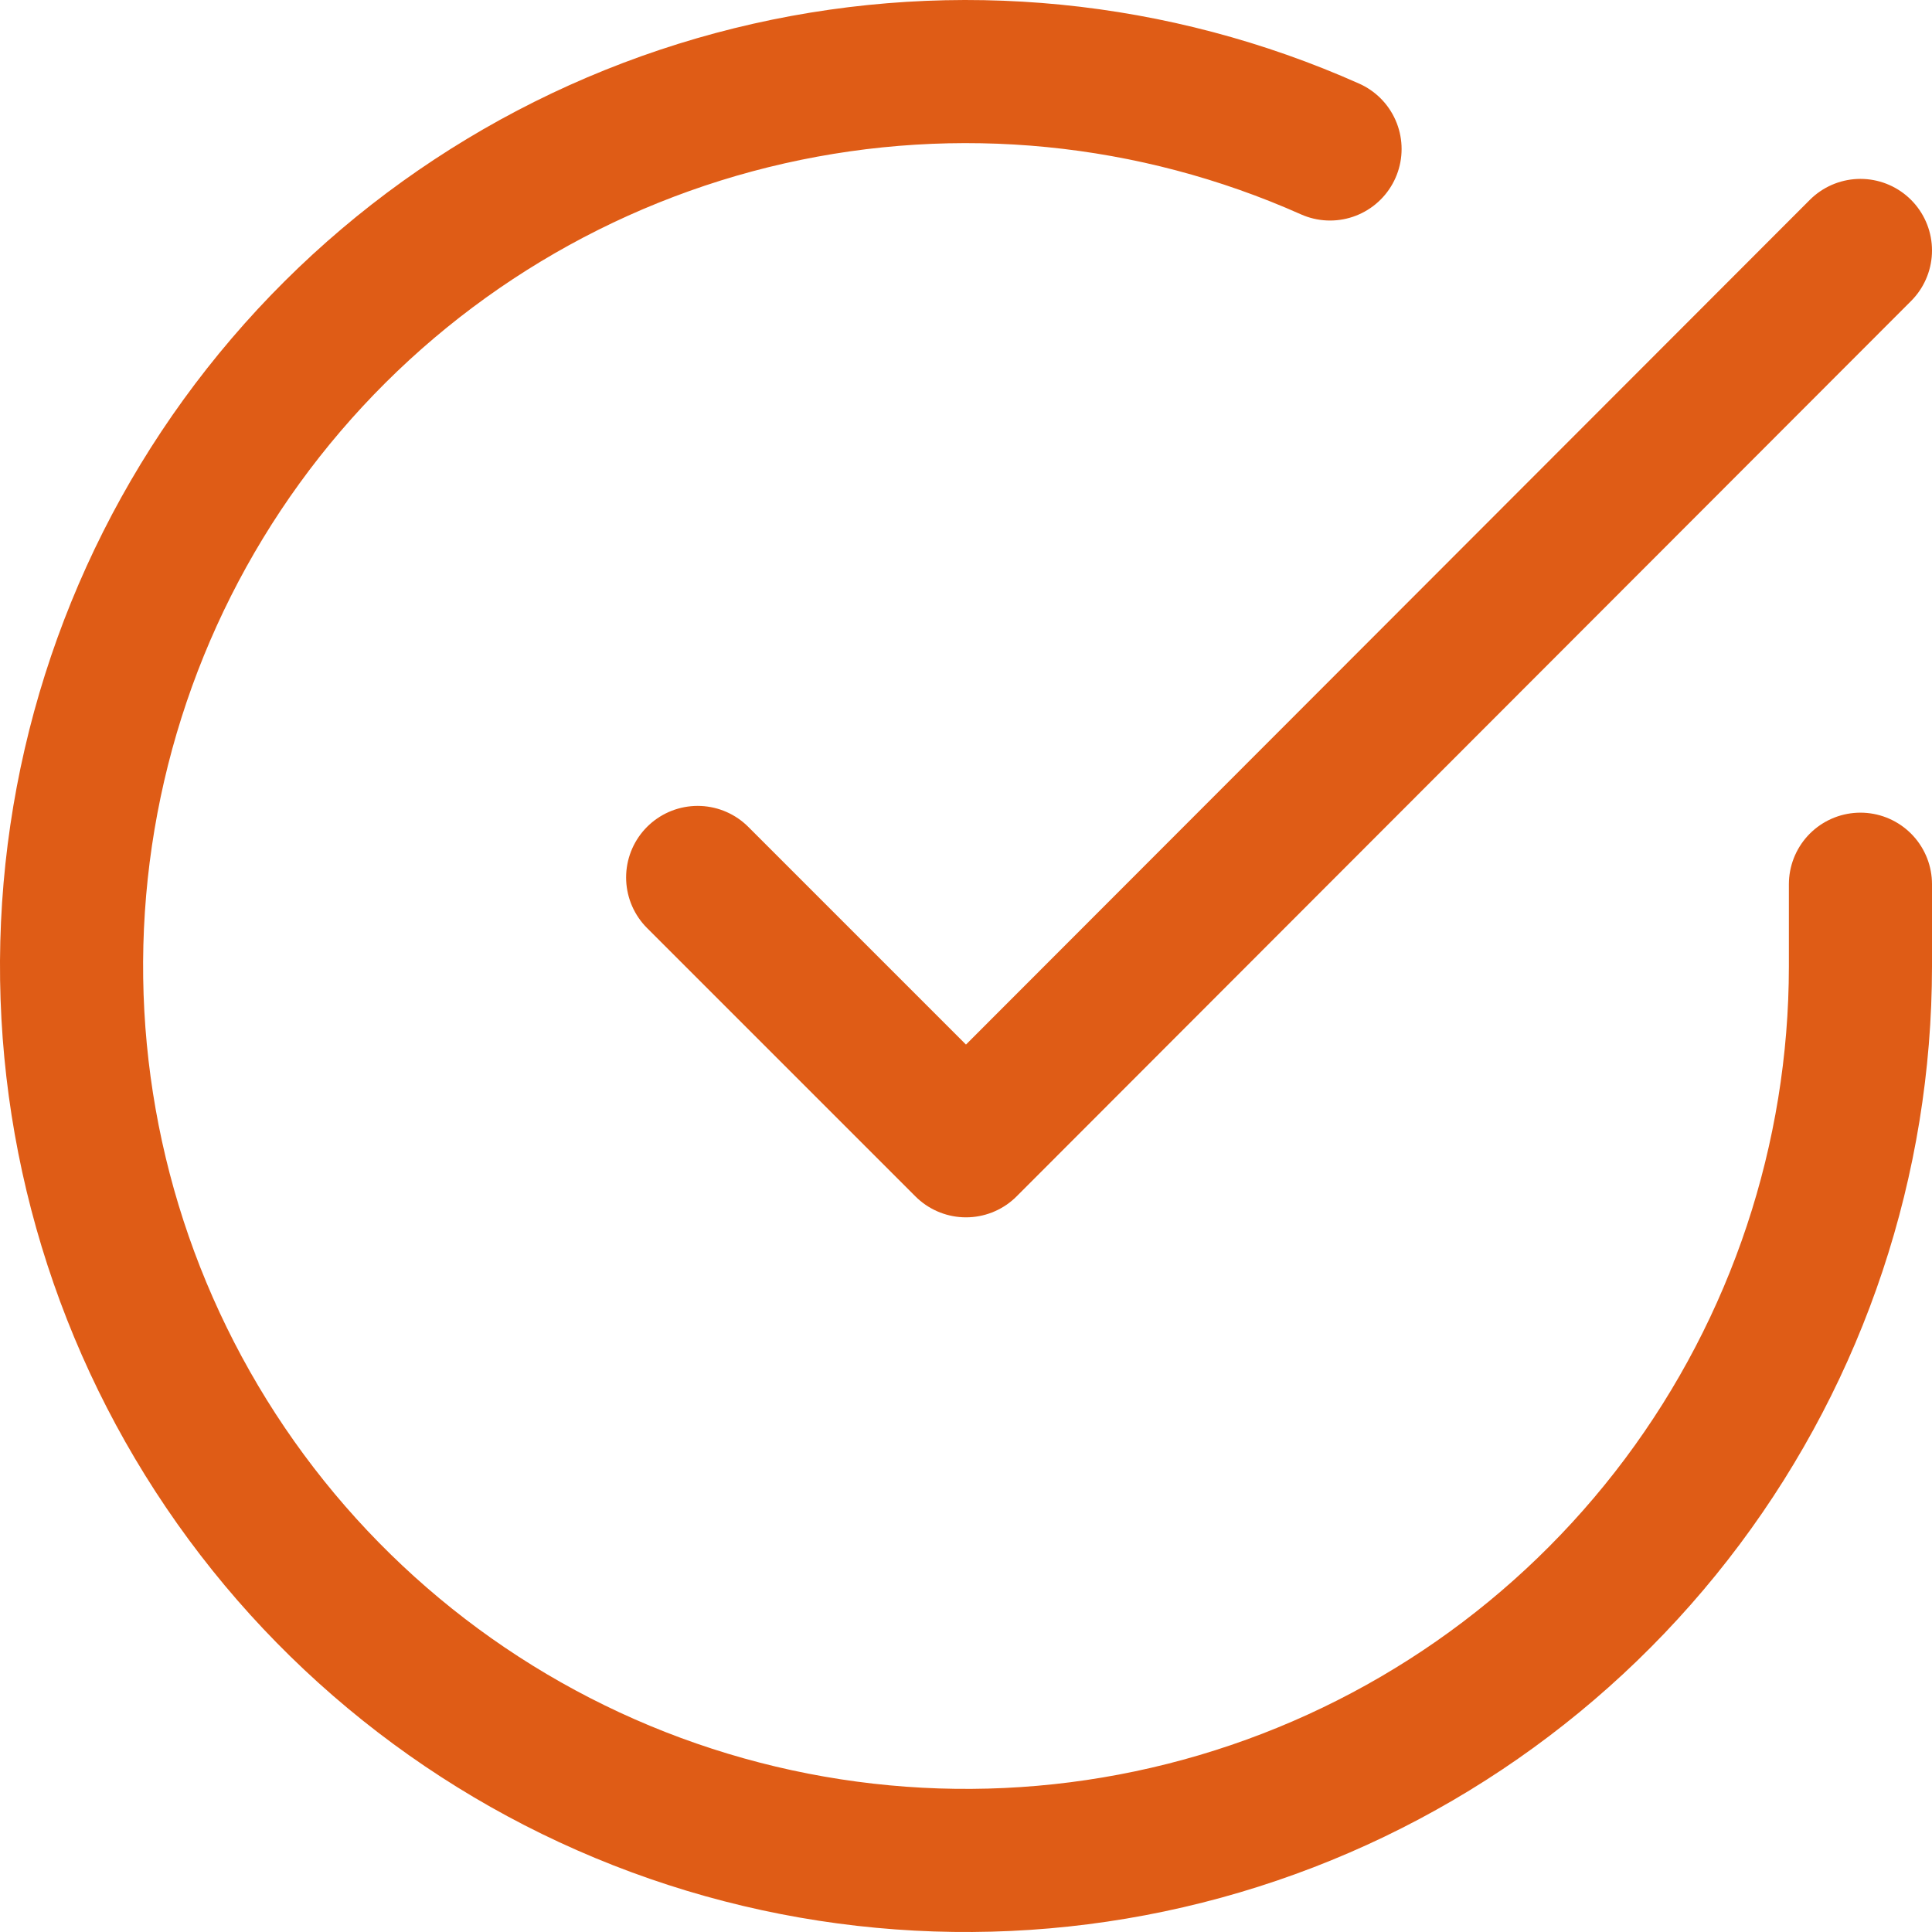
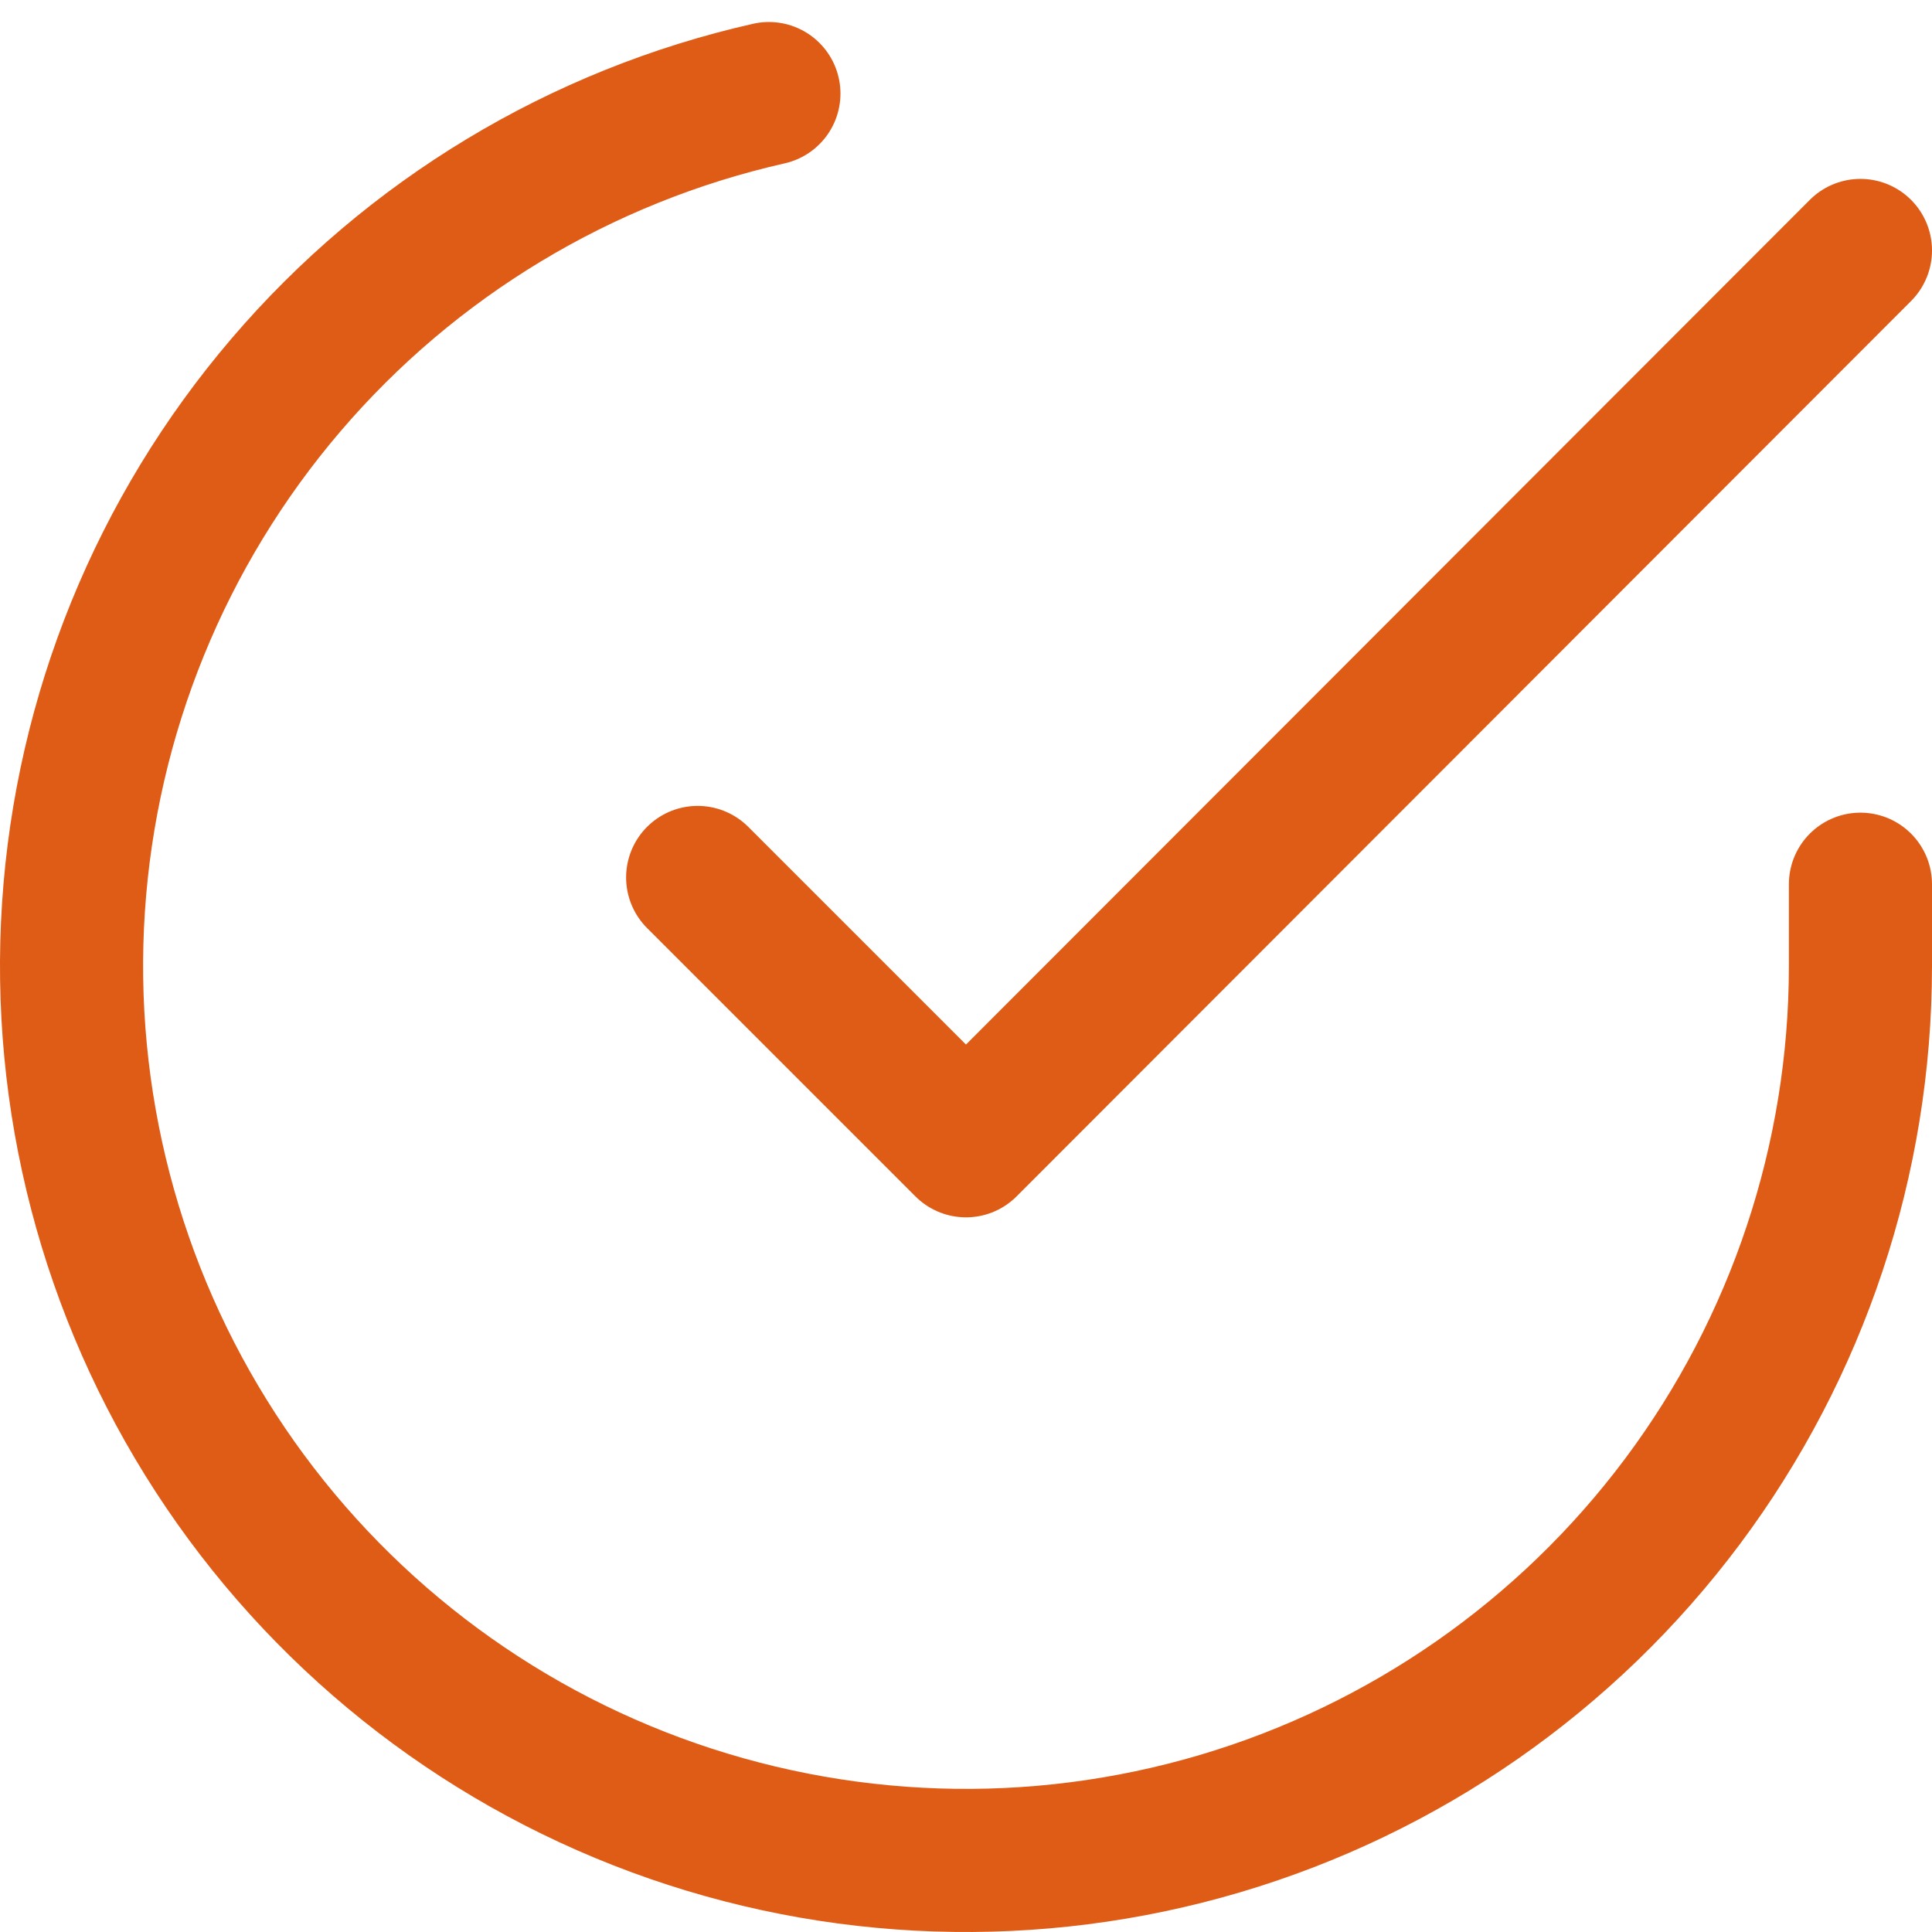
<svg xmlns="http://www.w3.org/2000/svg" width="54" height="54" viewBox="0 0 54 54" fill="none">
-   <path d="M52 24.714V27.014C51.997 32.405 50.251 37.651 47.023 41.969C43.795 46.287 39.258 49.446 34.089 50.974C28.919 52.503 23.393 52.319 18.336 50.451C13.279 48.583 8.962 45.13 6.027 40.607C3.093 36.084 1.699 30.735 2.054 25.355C2.409 19.976 4.493 14.855 7.996 10.757C11.498 6.659 16.232 3.803 21.491 2.615C26.749 1.427 32.251 1.97 37.175 4.164M52 7L27 32.025L19.5 24.525" stroke="#DF5C16" stroke-width="4" stroke-linecap="round" stroke-linejoin="round" />
+   <path d="M52 24.714V27.014C51.997 32.405 50.251 37.651 47.023 41.969C43.795 46.287 39.258 49.446 34.089 50.974C28.919 52.503 23.393 52.319 18.336 50.451C13.279 48.583 8.962 45.13 6.027 40.607C3.093 36.084 1.699 30.735 2.054 25.355C2.409 19.976 4.493 14.855 7.996 10.757C11.498 6.659 16.232 3.803 21.491 2.615M52 7L27 32.025L19.5 24.525" stroke="#DF5C16" stroke-width="4" stroke-linecap="round" stroke-linejoin="round" />
</svg>